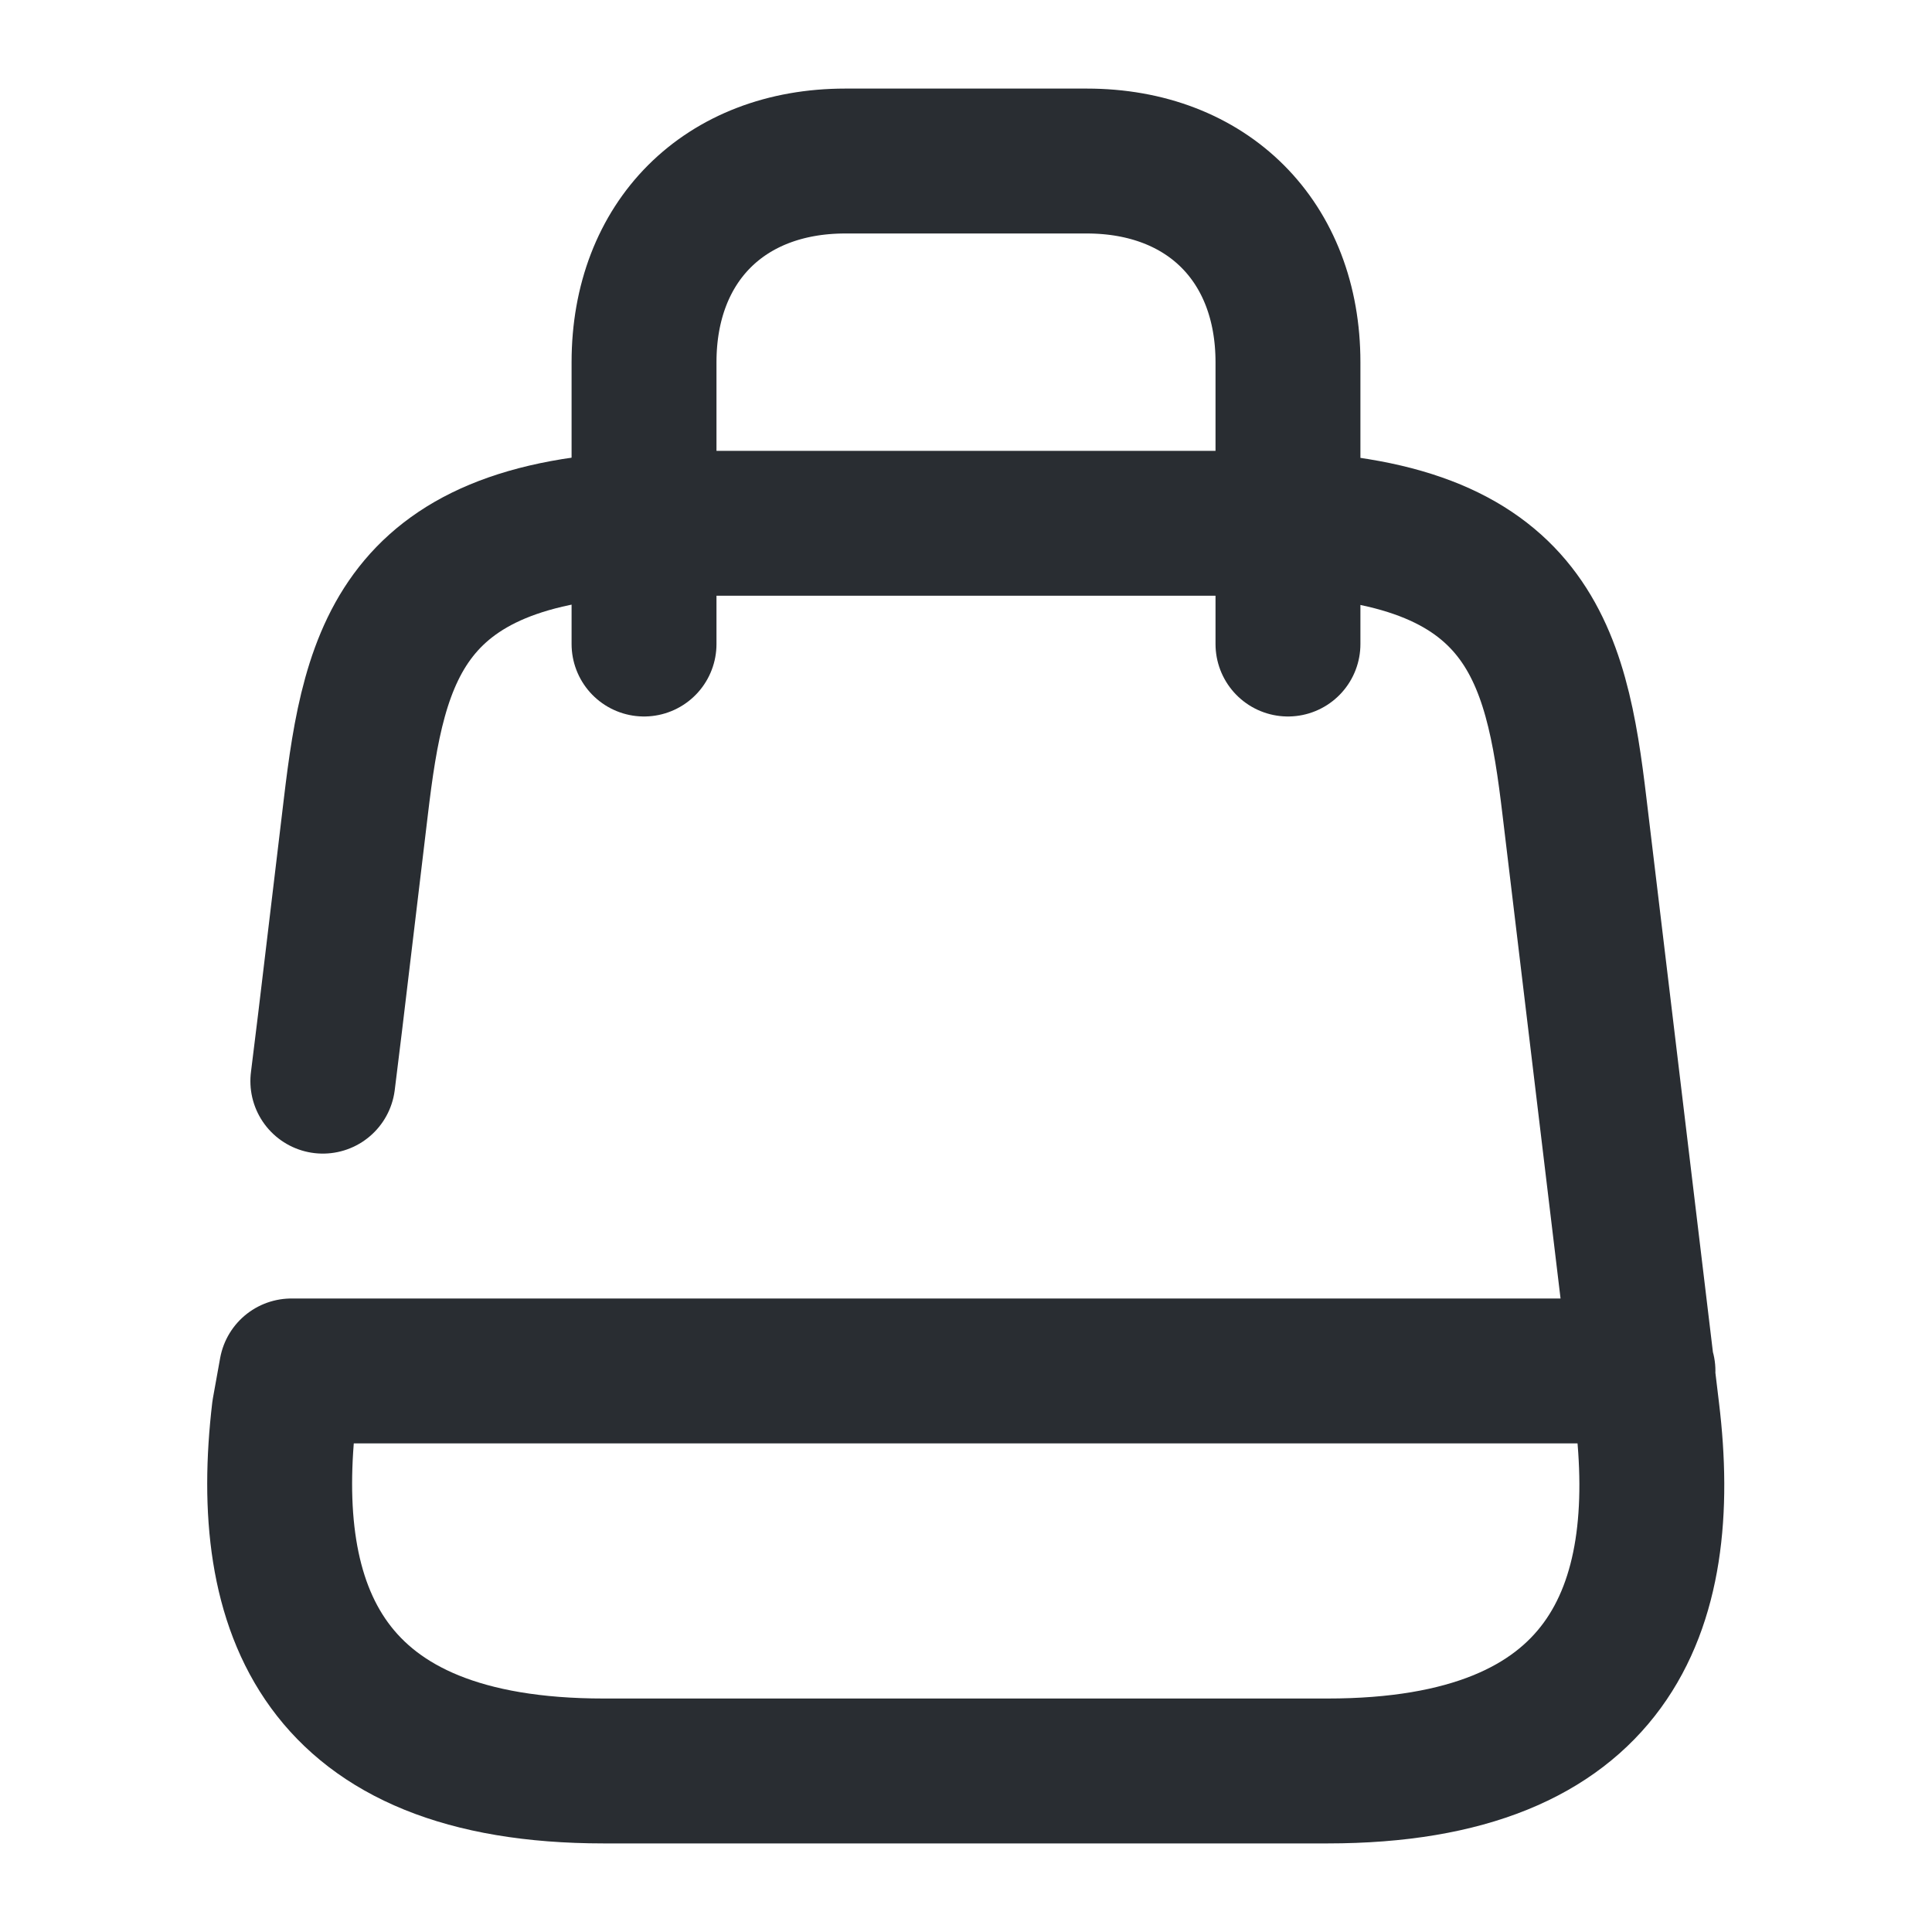
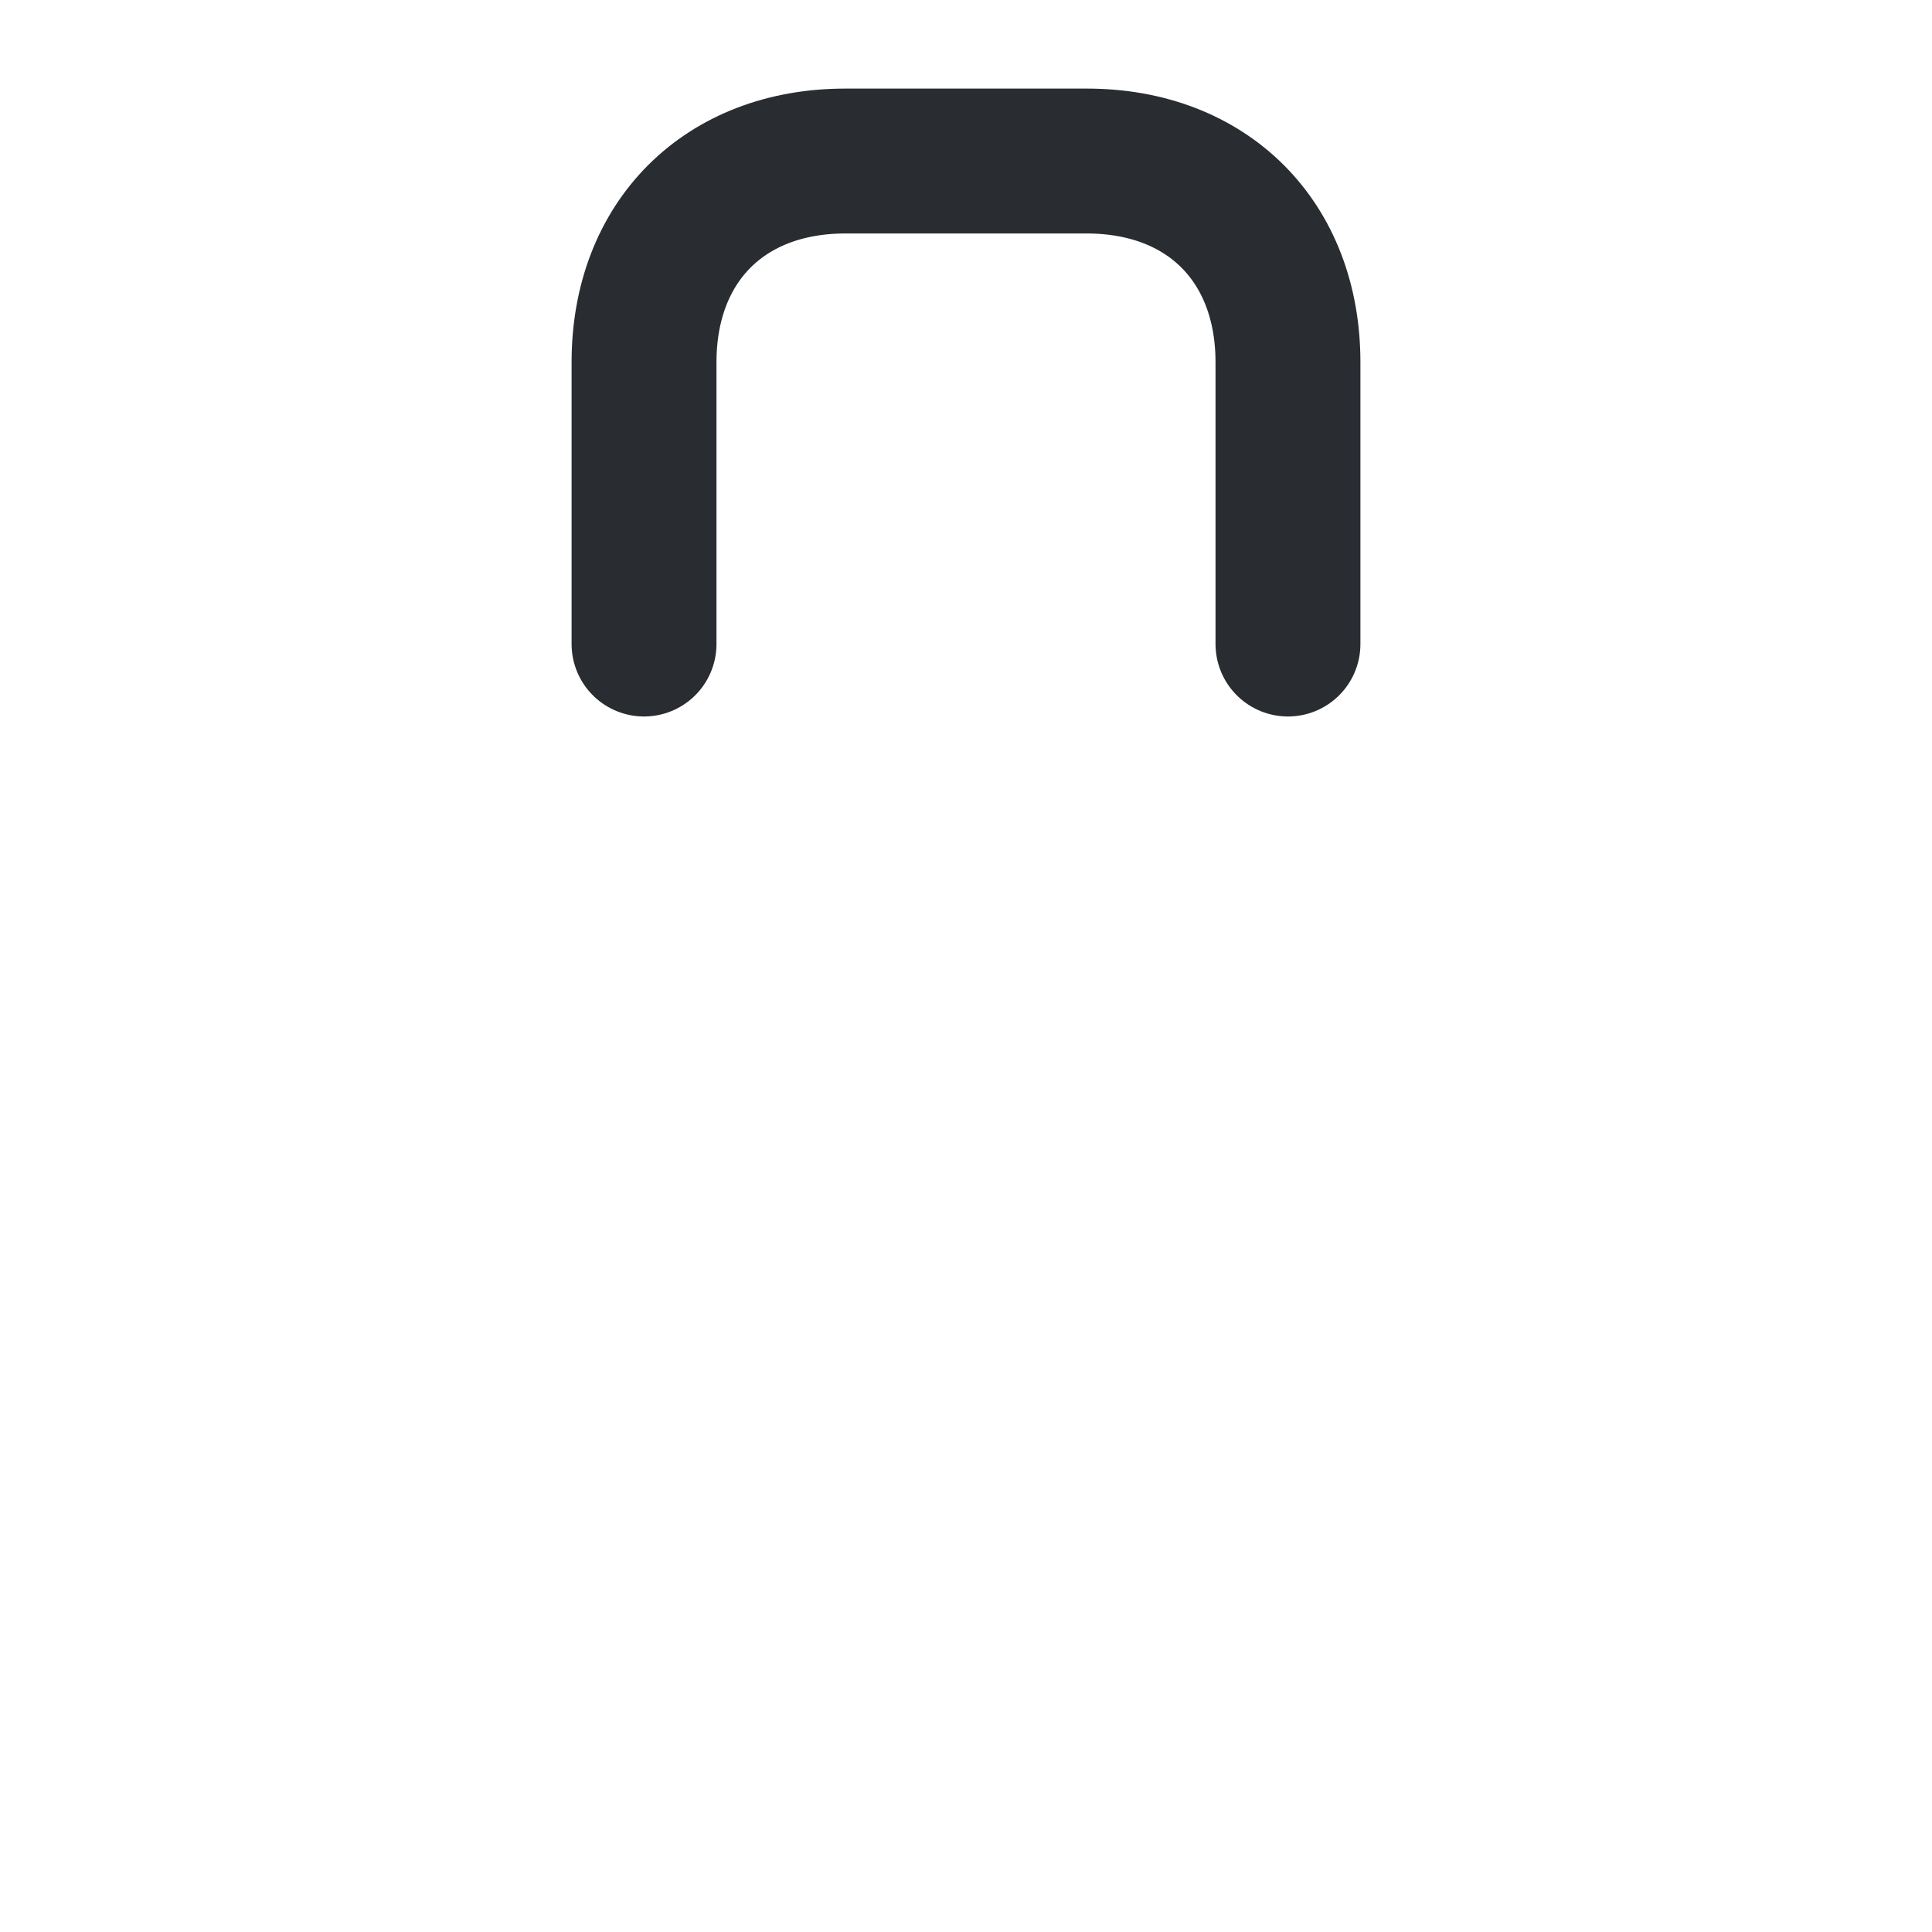
<svg xmlns="http://www.w3.org/2000/svg" width="20" height="20" viewBox="0 0 20 20" fill="none">
-   <path d="M17.008 14.192H3.017L2.942 14.608C2.7 16.658 3.333 18.333 6.25 18.333H13.742C16.667 18.333 17.3 16.658 17.05 14.608L16.3 8.358C16.108 6.742 15.825 5.417 12.992 5.417H6.992C4.158 5.417 3.875 6.742 3.683 8.358L3.417 10.583L3.342 11.192" stroke="#292D32" stroke-width="1.5" stroke-linecap="round" stroke-linejoin="round" />
  <path d="M6.667 6.667V3.75C6.667 2.5 7.5 1.667 8.75 1.667H11.25C12.5 1.667 13.333 2.5 13.333 3.75V6.667" stroke="#292D32" stroke-width="1.5" stroke-linecap="round" stroke-linejoin="round" />
</svg>